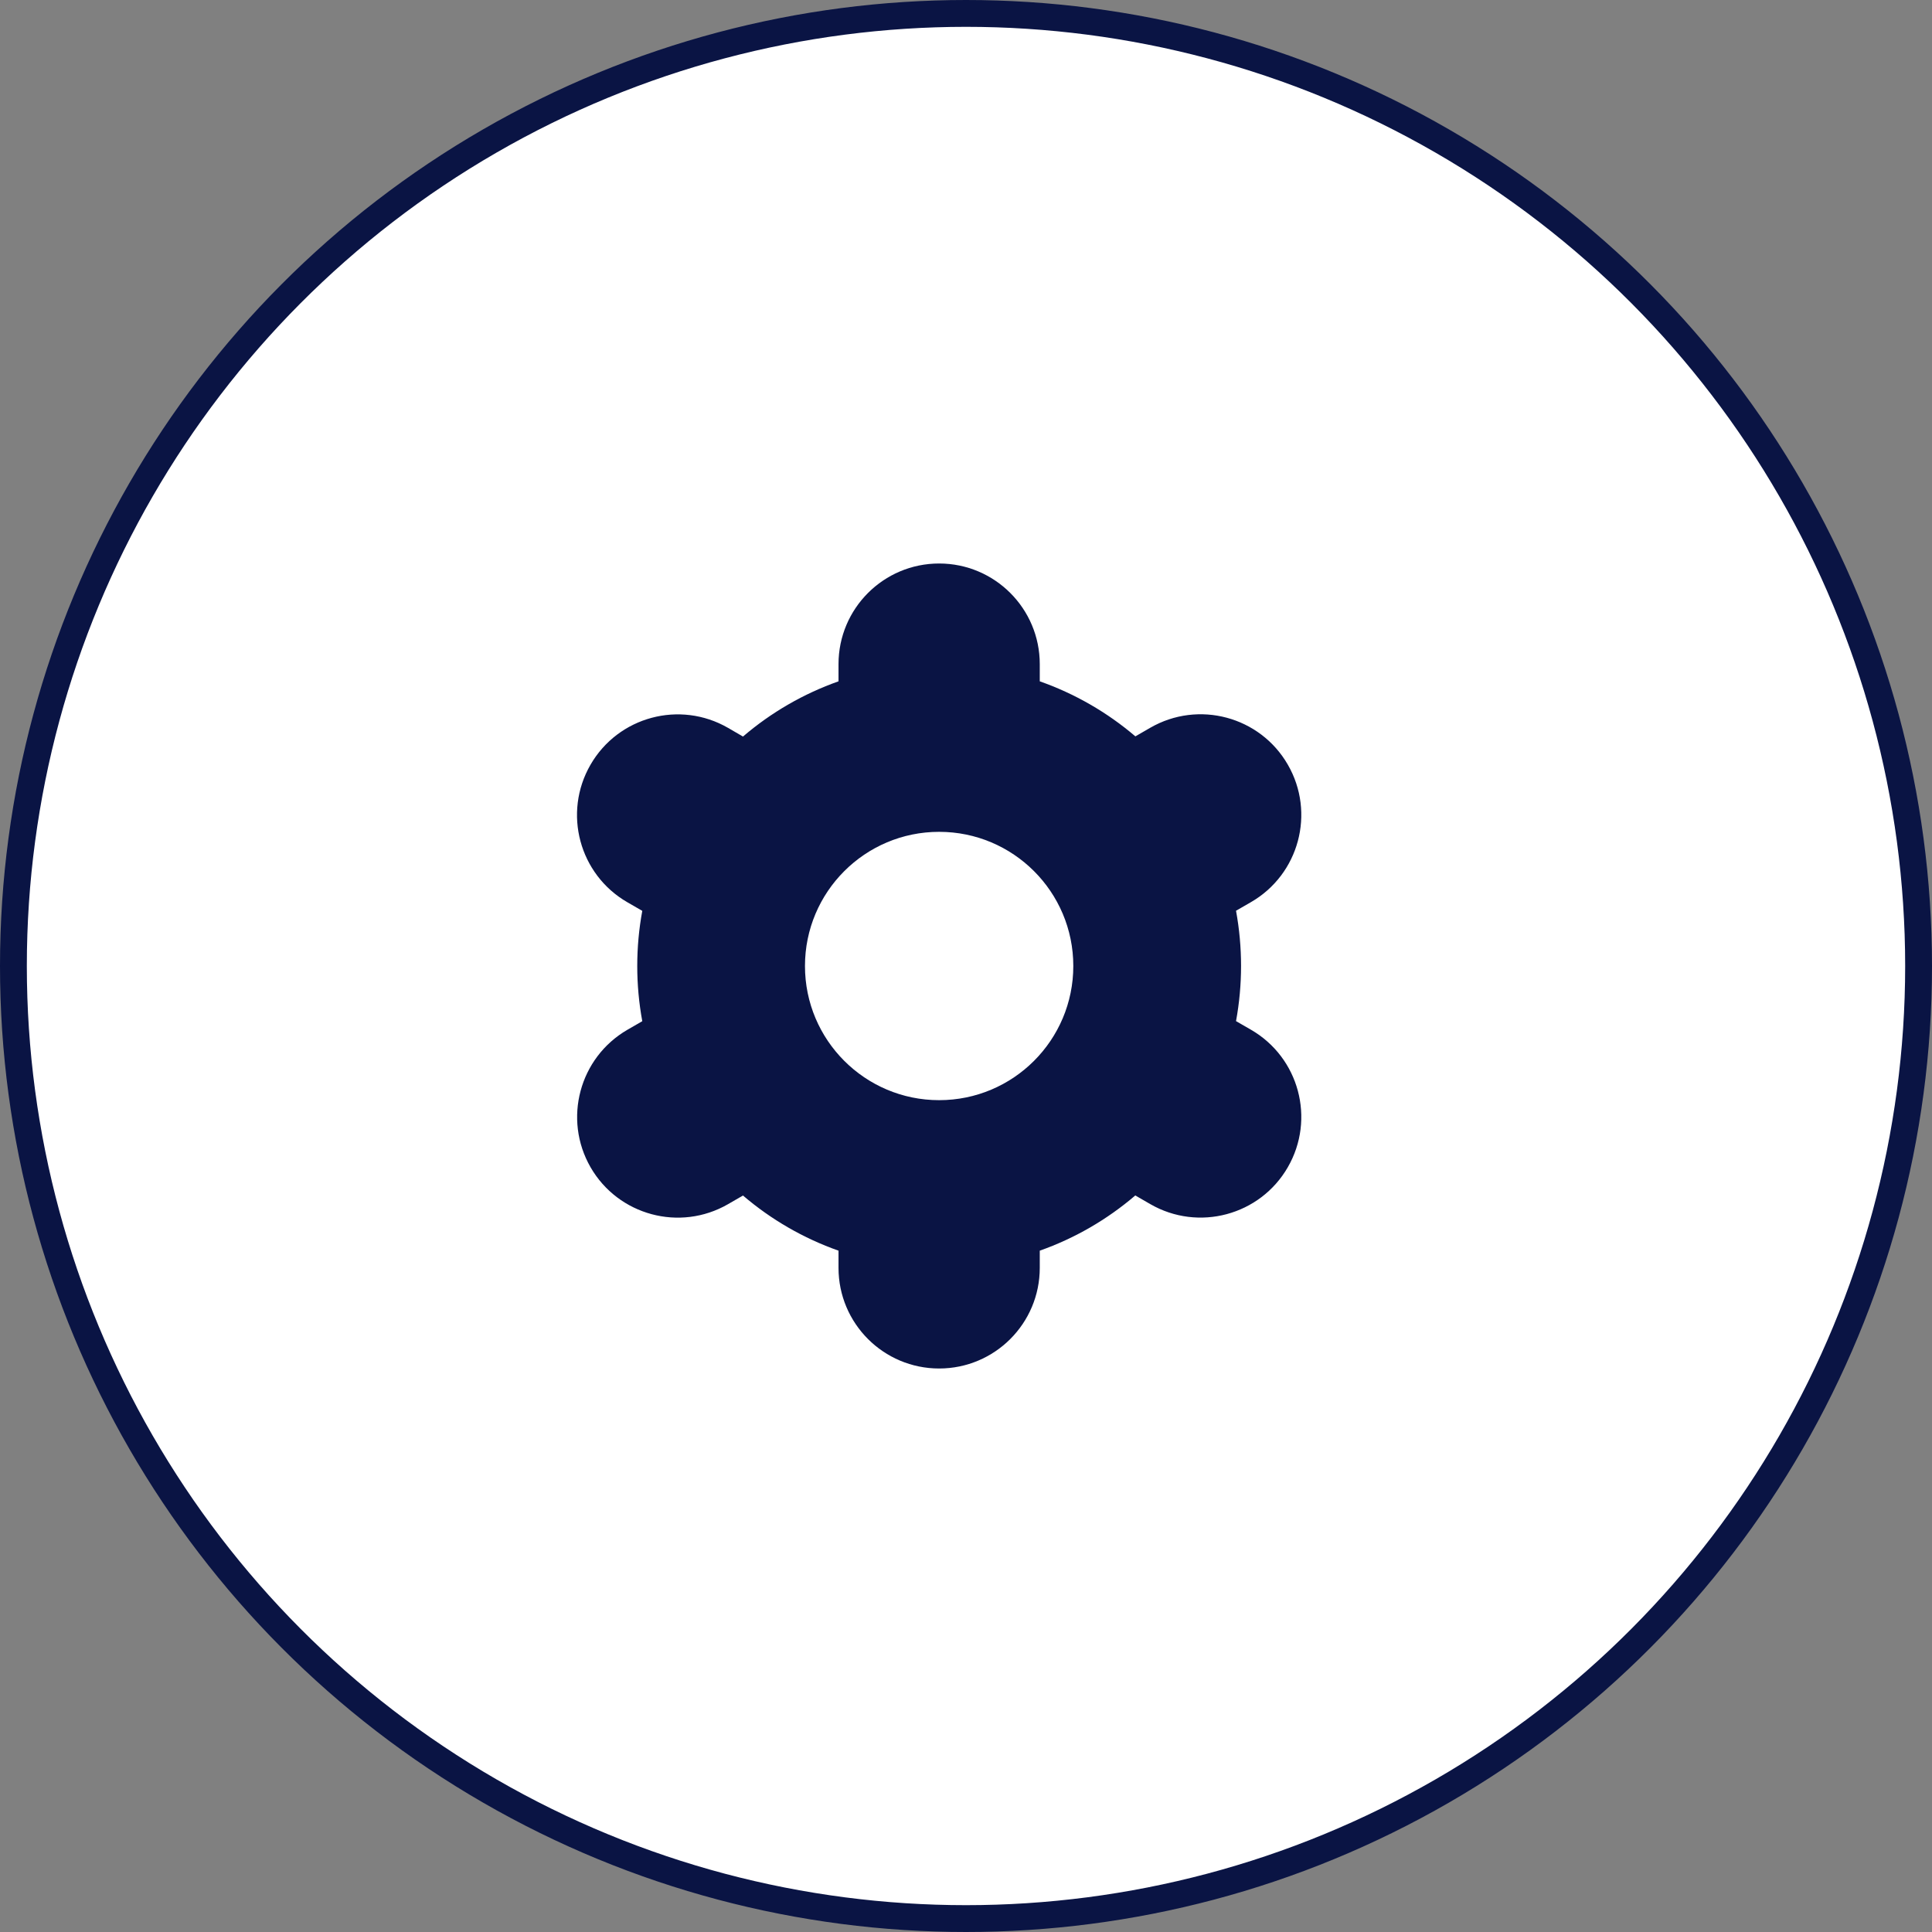
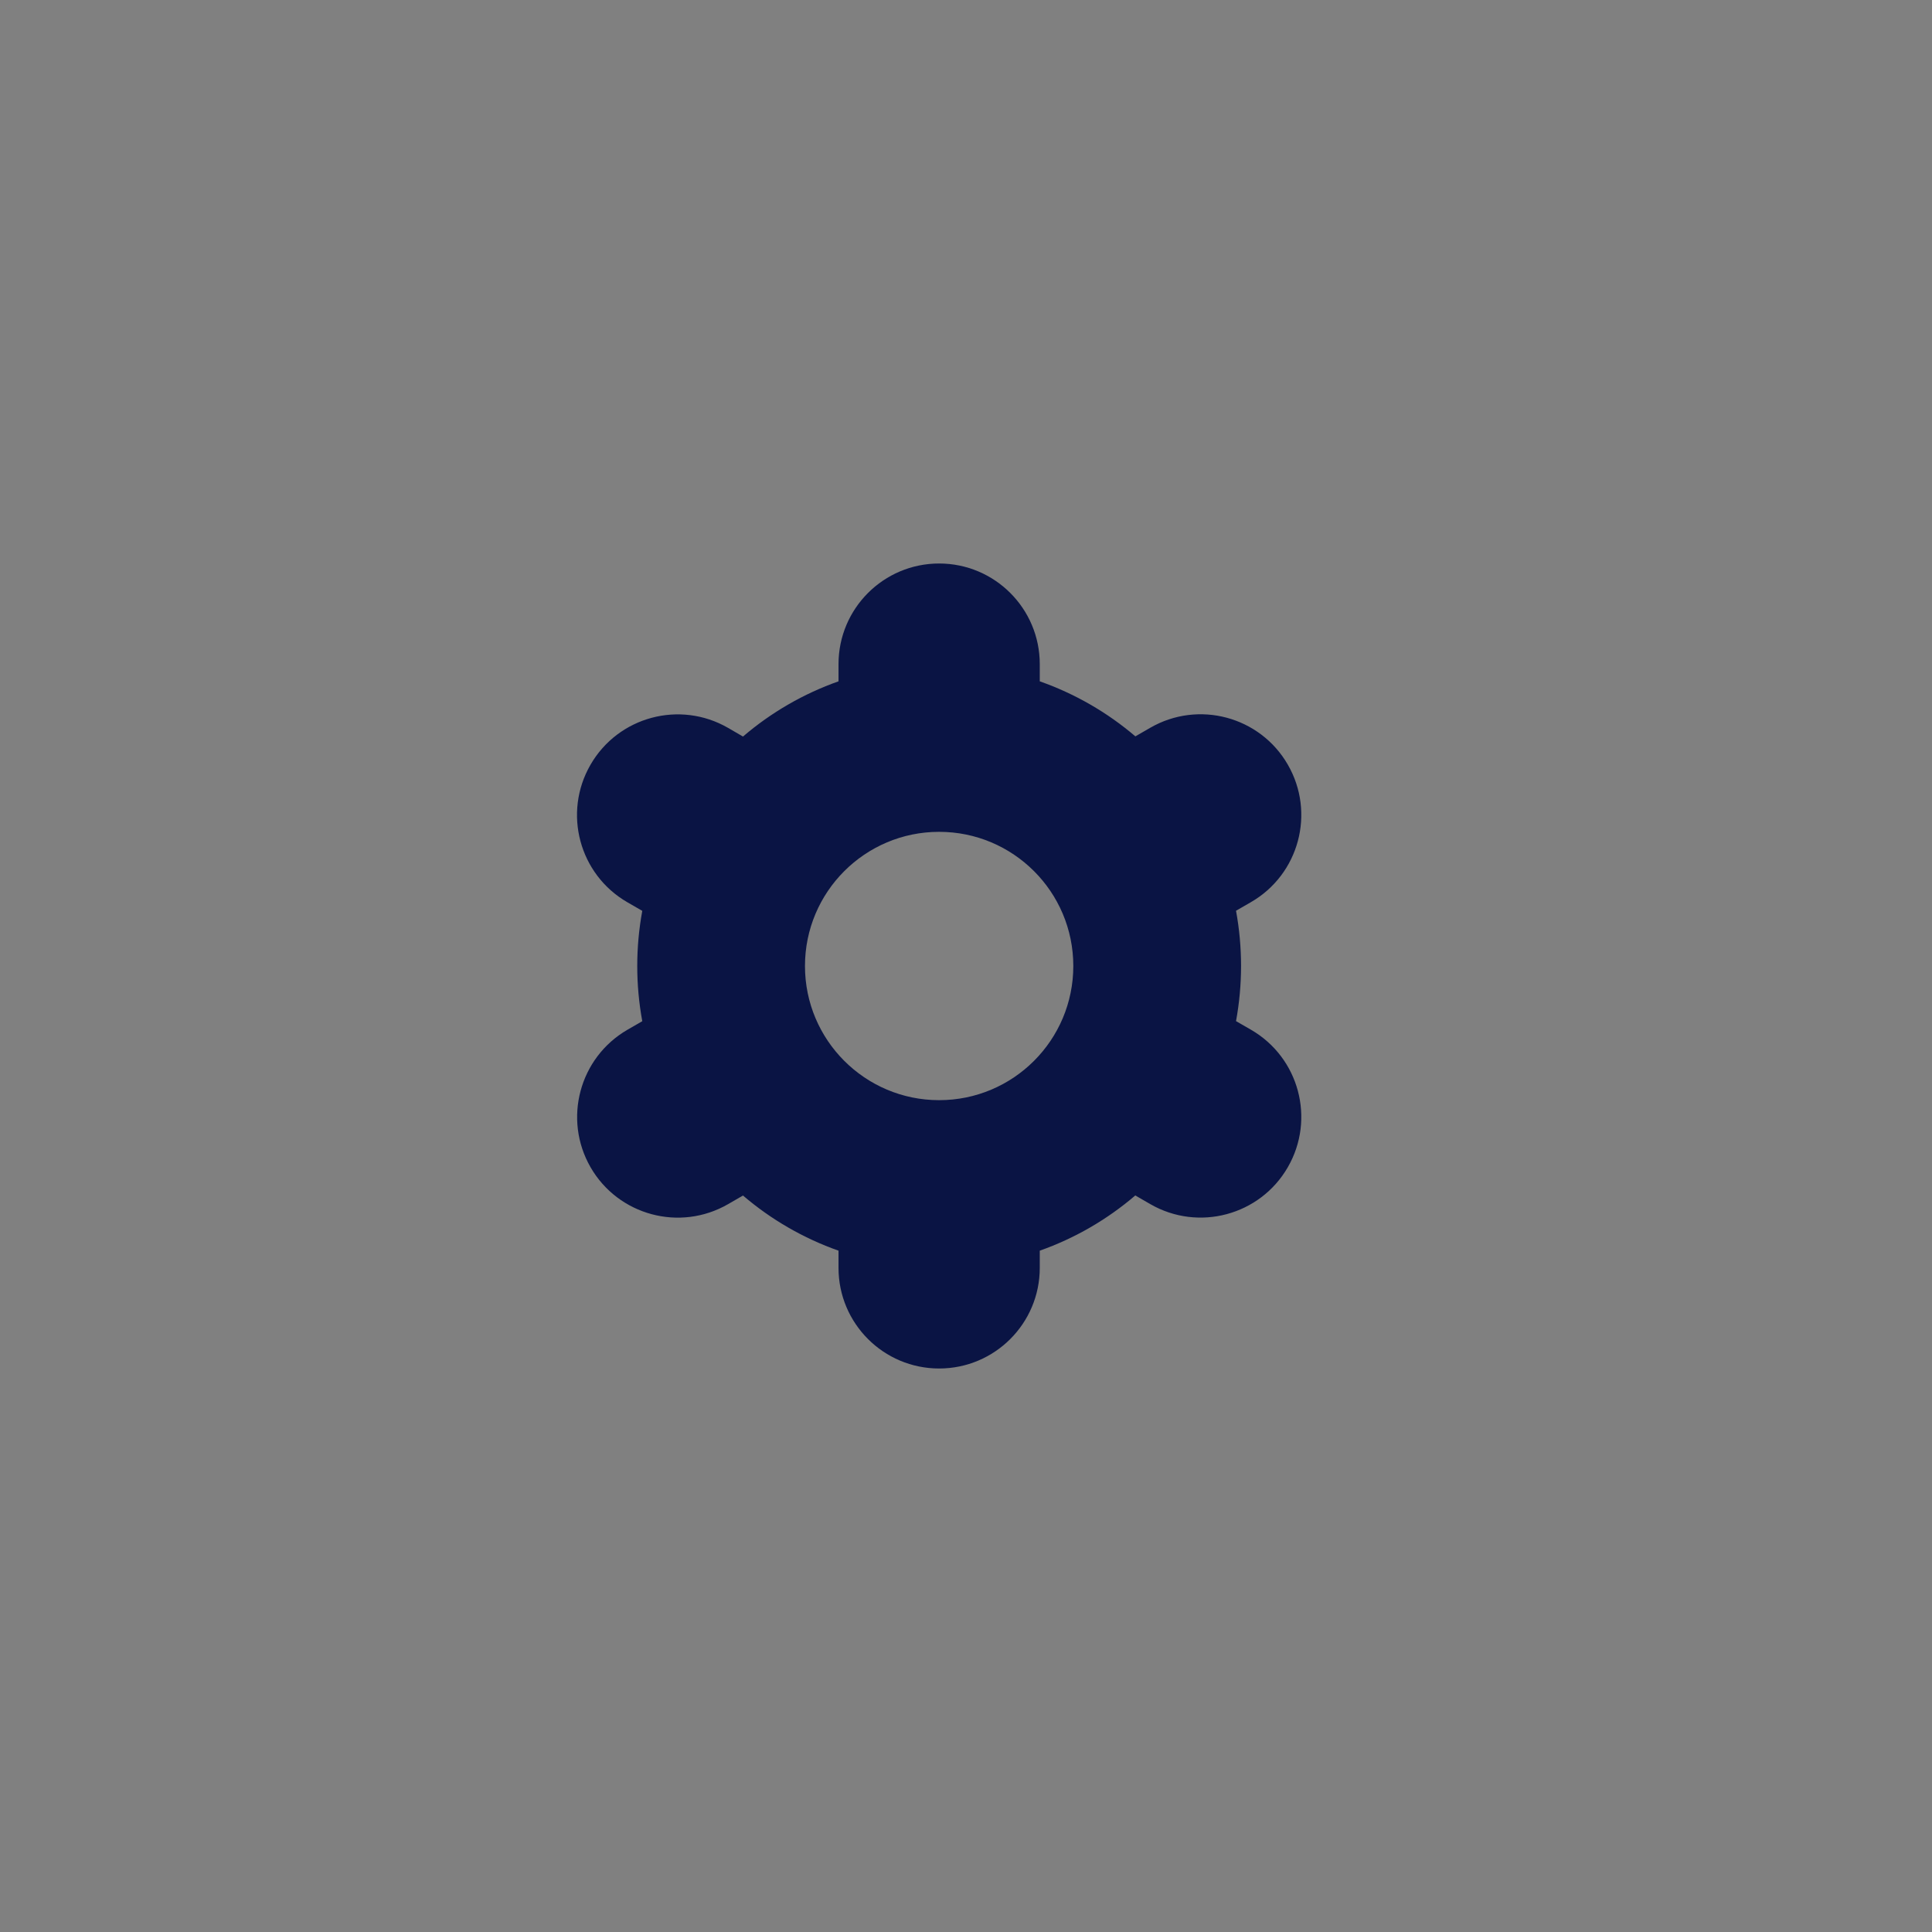
<svg xmlns="http://www.w3.org/2000/svg" width="72" height="72" viewBox="0 0 72 72" fill="none">
  <rect x="0" y="0" width="72" height="72" fill="#808080" stroke="none" />
-   <circle cx="36" cy="36" r="35.5" fill="white" stroke="#0A1444" />
  <path d="M22.008 43.5C23.042 45.294 25.335 45.911 27.13 44.877C27.131 44.876 27.132 44.876 27.133 44.875L27.689 44.554C28.739 45.452 29.946 46.149 31.249 46.609V47.25C31.249 49.321 32.928 51 34.999 51C37.07 51 38.749 49.321 38.749 47.25V46.609C40.053 46.148 41.26 45.45 42.309 44.551L42.868 44.874C44.663 45.909 46.958 45.294 47.993 43.499C49.029 41.704 48.413 39.409 46.618 38.374L46.063 38.054C46.313 36.694 46.313 35.301 46.063 33.941L46.618 33.621C48.413 32.586 49.029 30.291 47.993 28.496C46.958 26.701 44.663 26.086 42.868 27.121L42.312 27.442C41.261 26.545 40.053 25.85 38.749 25.391V24.75C38.749 22.679 37.07 21 34.999 21C32.928 21 31.249 22.679 31.249 24.75V25.391C29.946 25.852 28.739 26.549 27.689 27.449L27.131 27.125C25.336 26.09 23.041 26.705 22.006 28.5C20.97 30.295 21.586 32.59 23.381 33.625L23.936 33.945C23.686 35.304 23.686 36.698 23.936 38.057L23.381 38.377C21.591 39.416 20.977 41.706 22.008 43.5ZM34.999 31C37.761 31 39.999 33.239 39.999 36C39.999 38.761 37.761 41 34.999 41C32.238 41 29.999 38.761 29.999 36C29.999 33.239 32.238 31 34.999 31Z" fill="#0A1444" />
</svg>